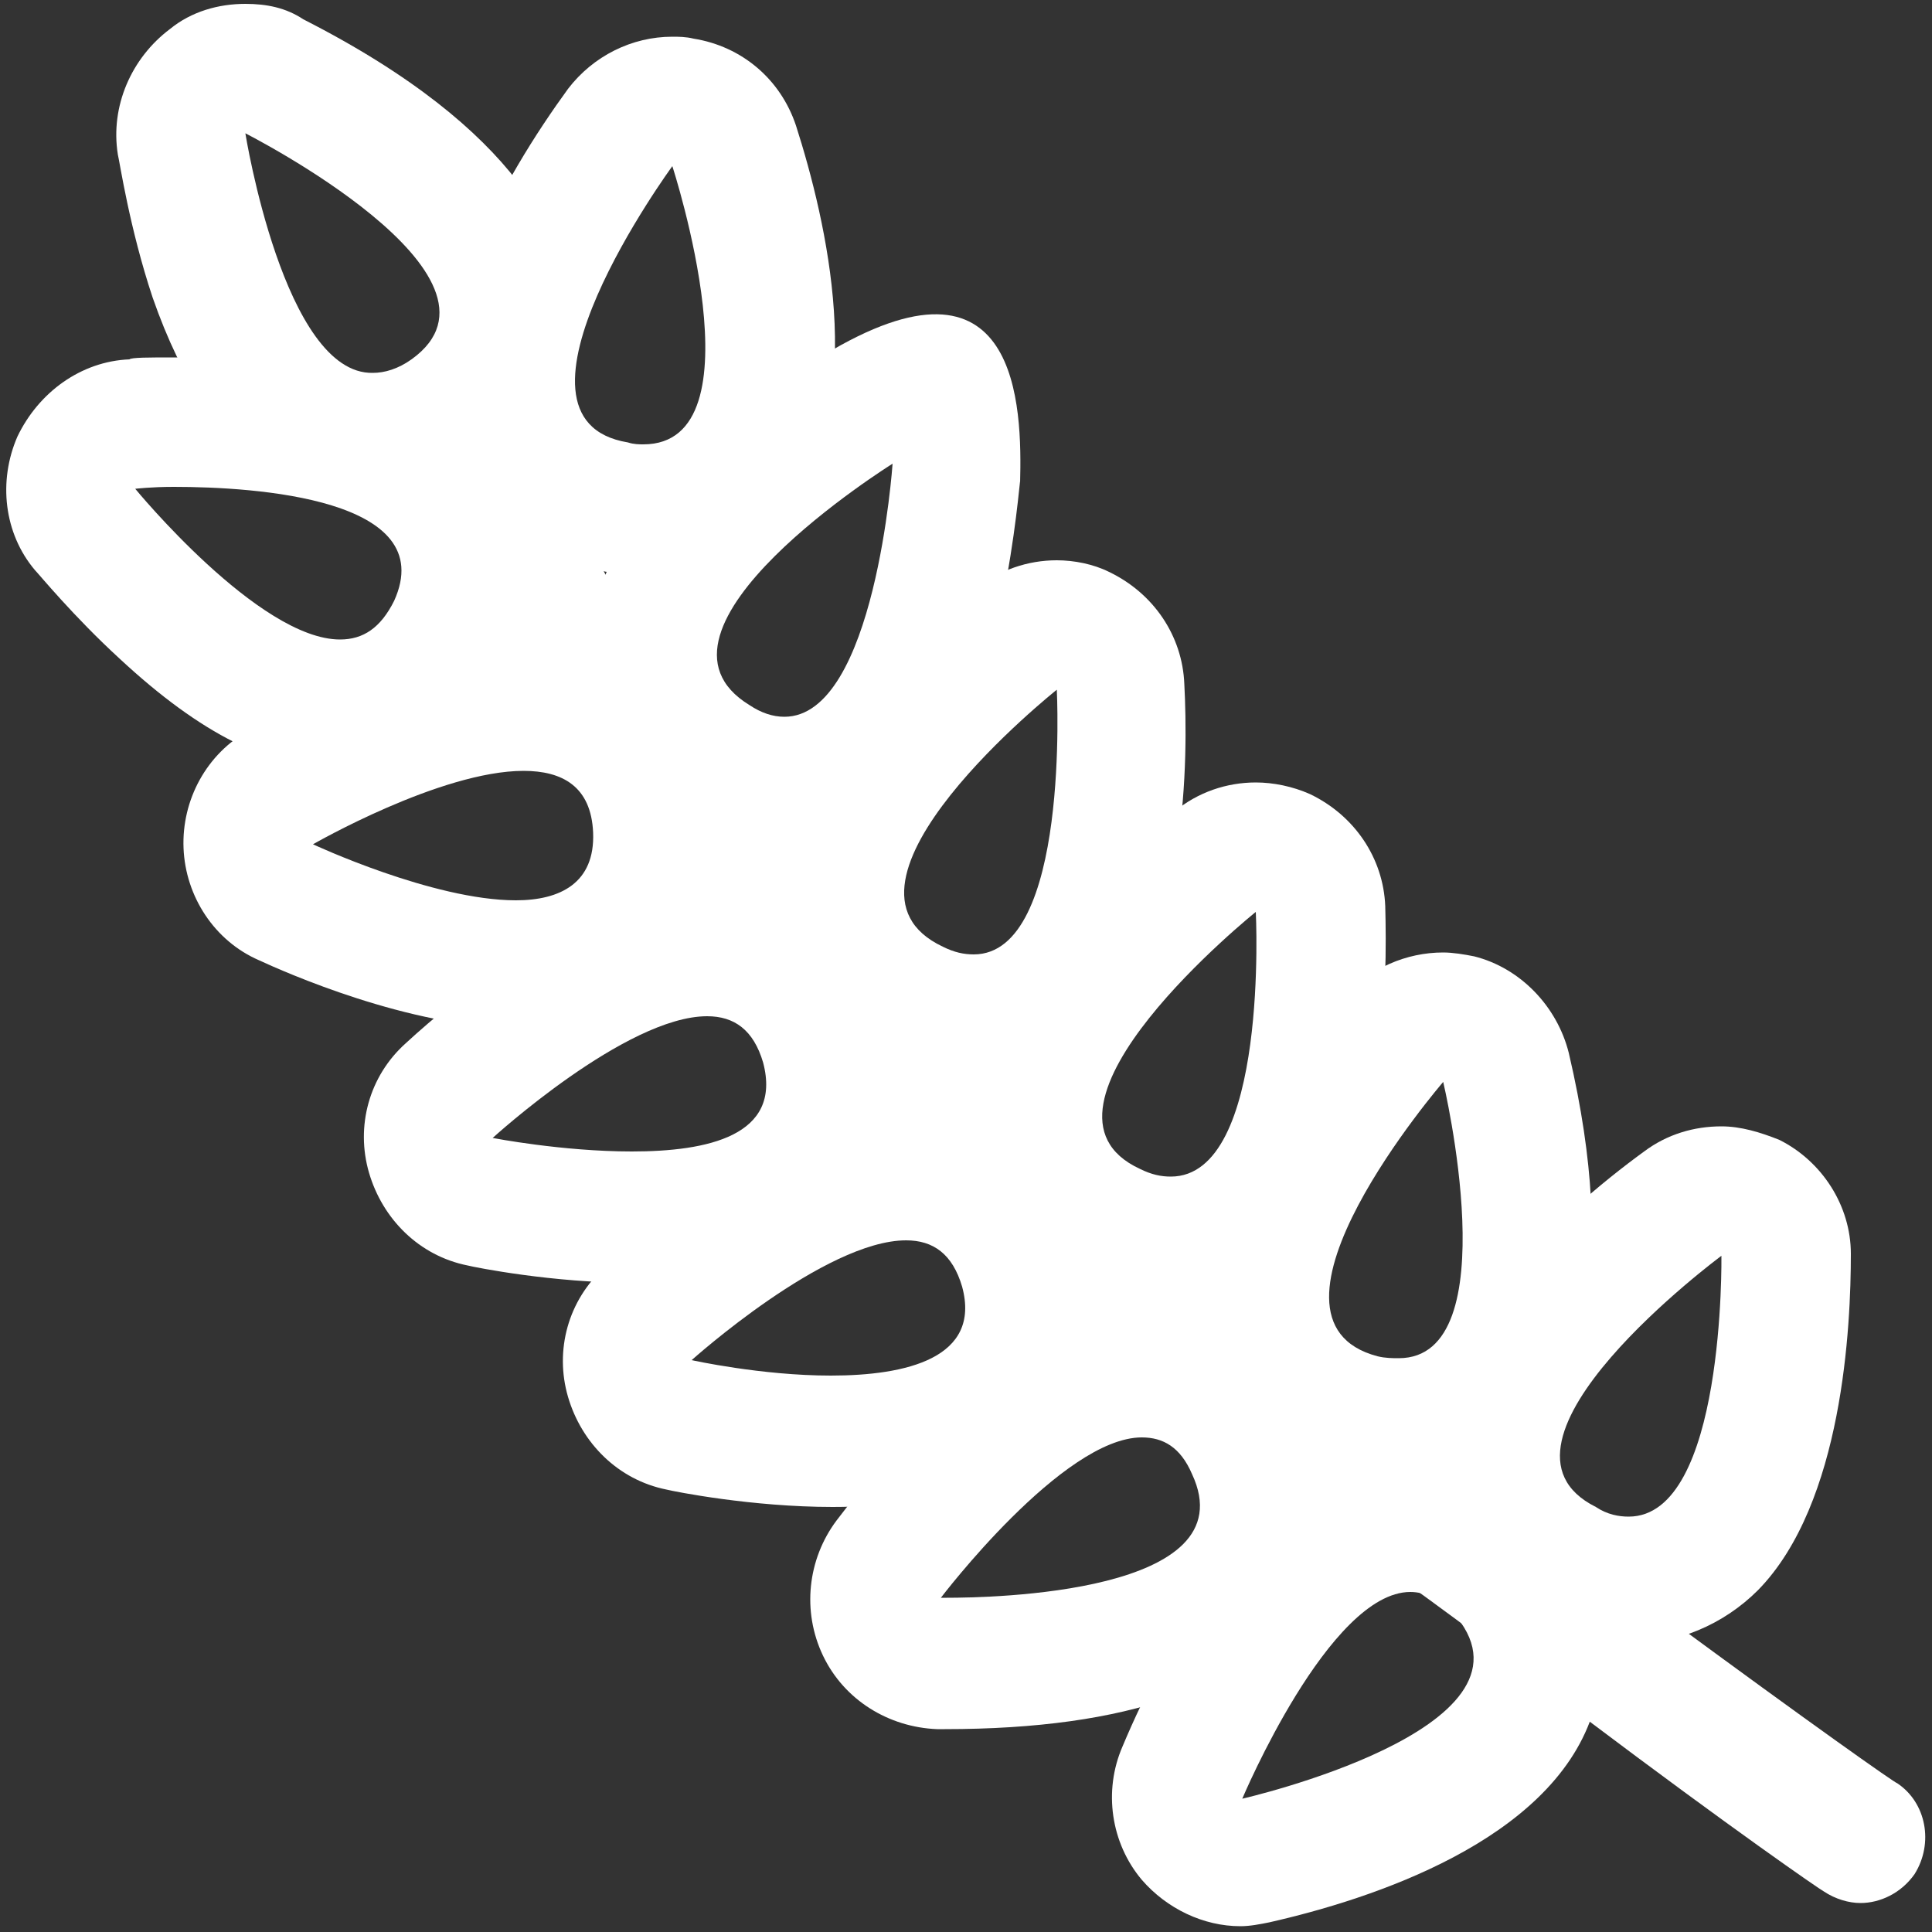
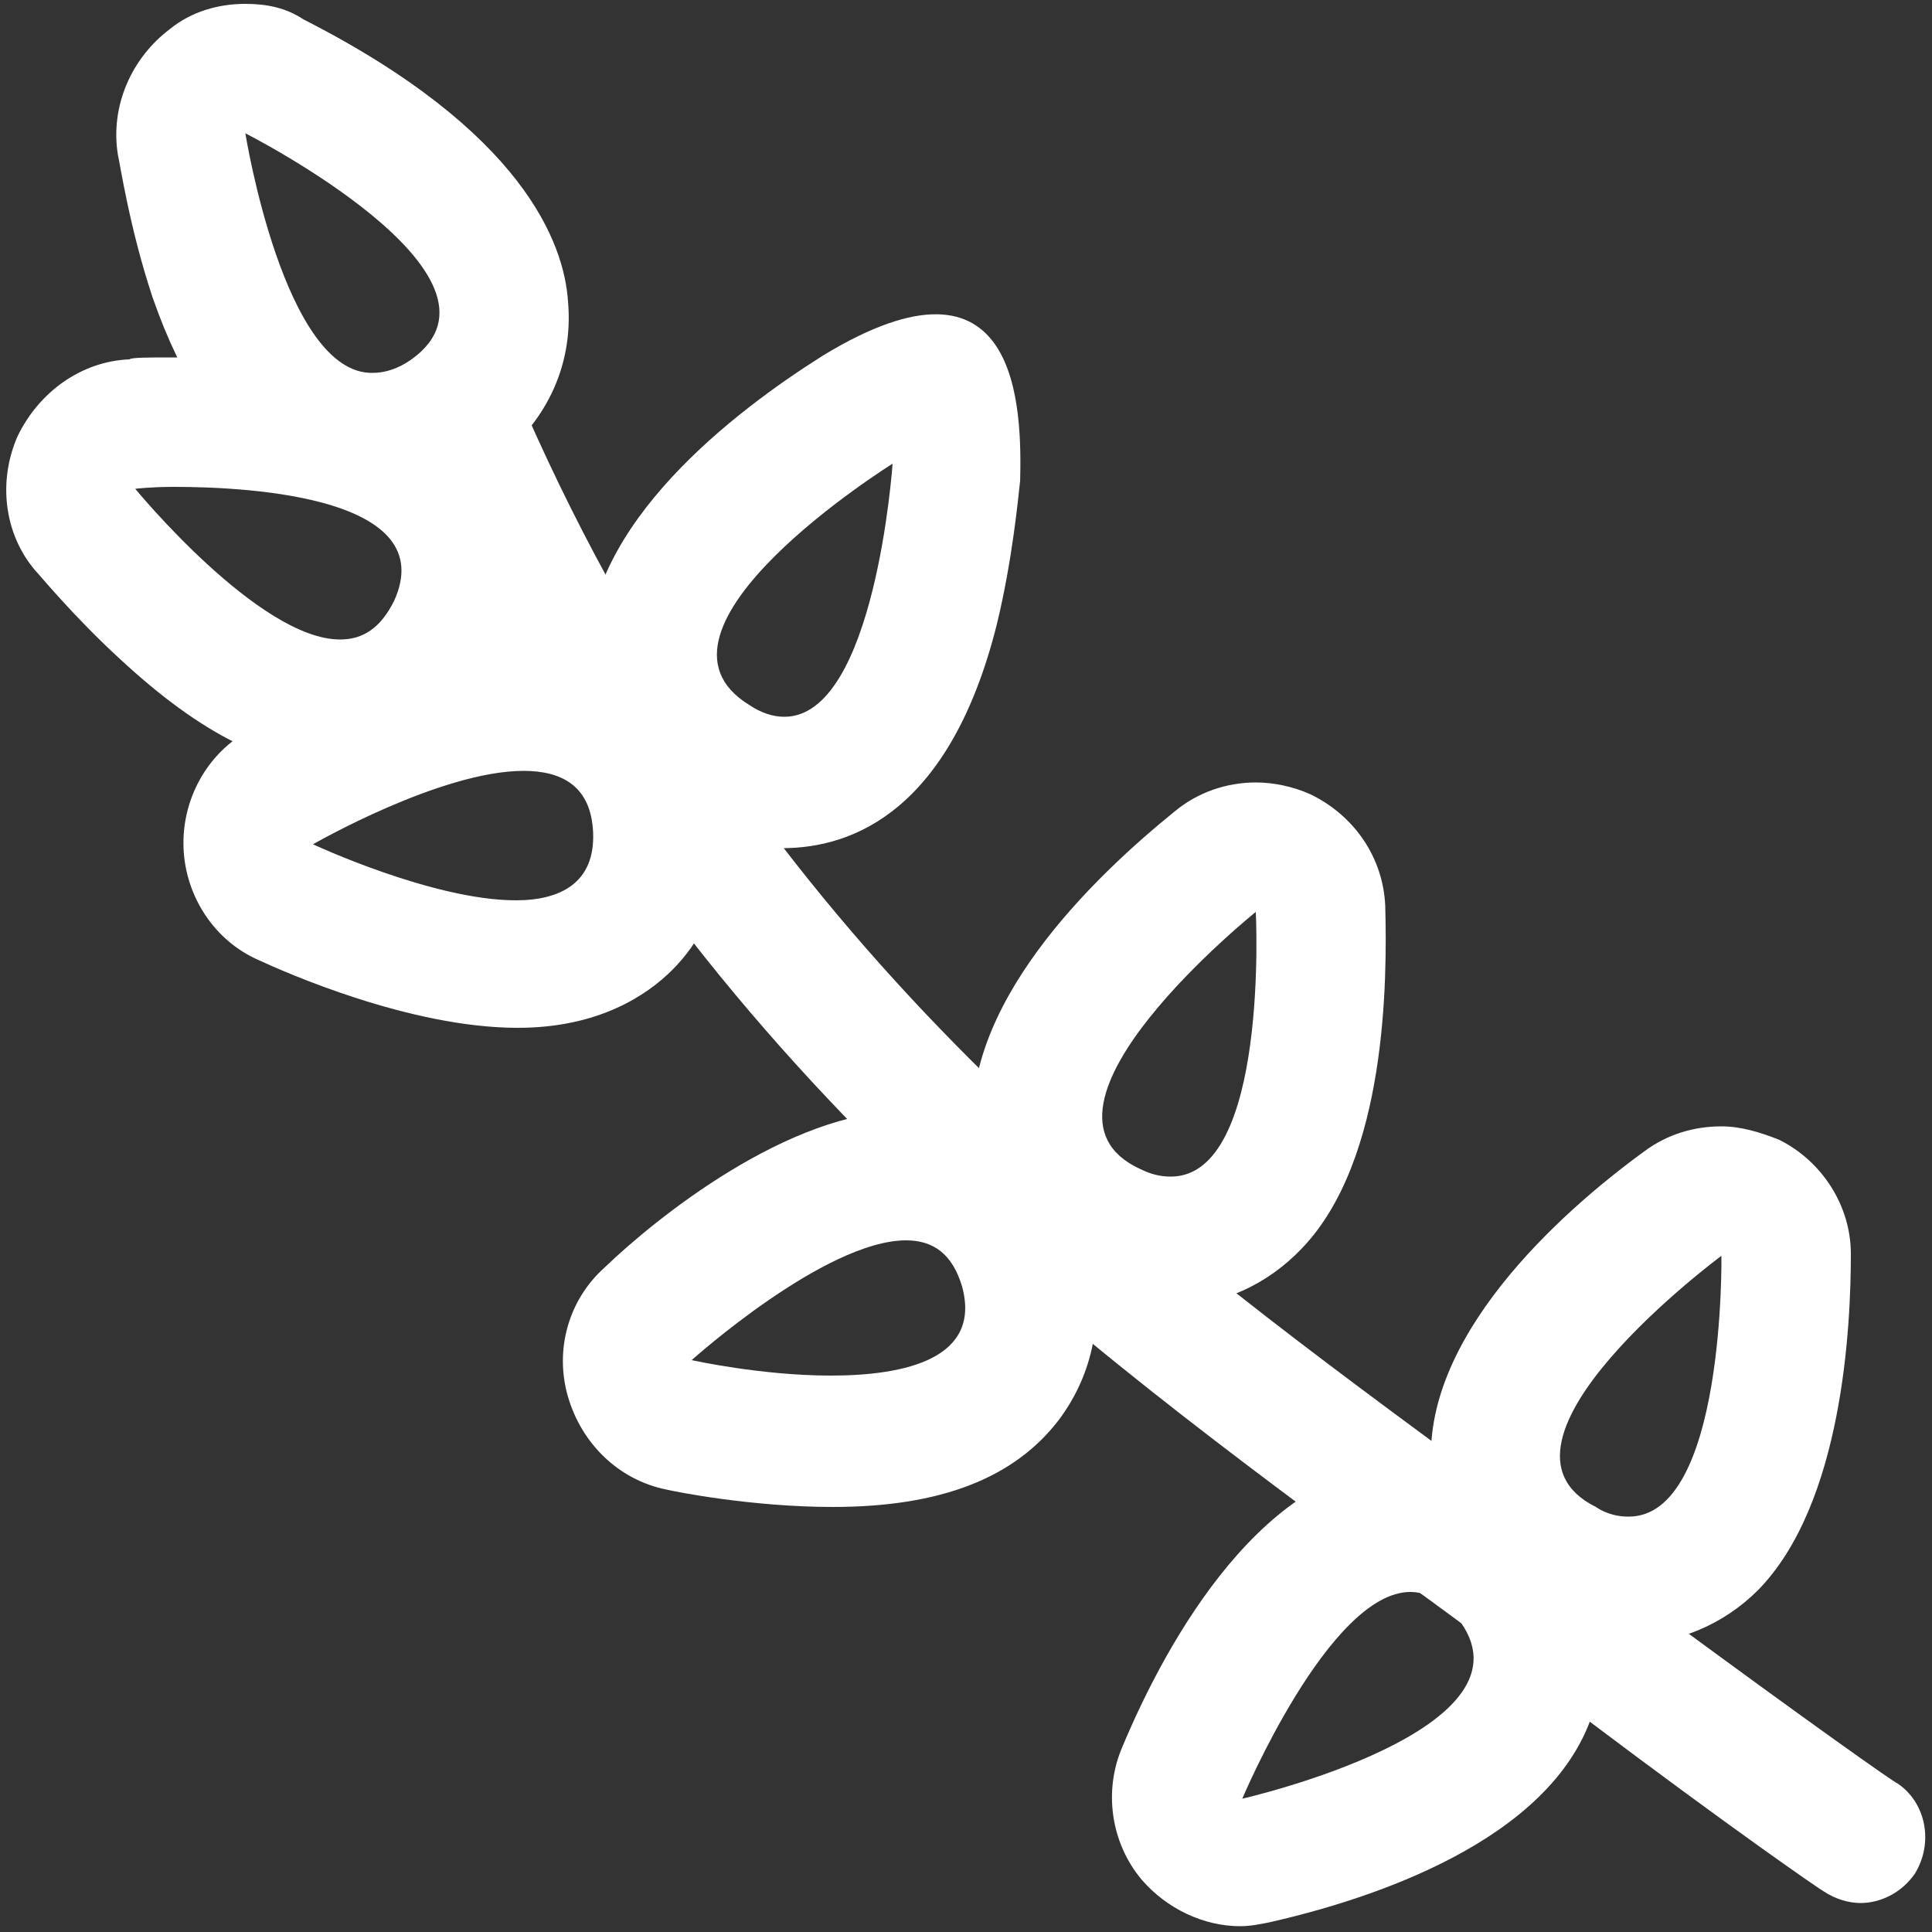
<svg xmlns="http://www.w3.org/2000/svg" version="1.1" id="Layer_1" x="0px" y="0px" viewBox="0 0 100 100" style="enable-background:new 0 0 100 100;" xml:space="preserve">
  <rect x="0" y="0" width="100" height="100" fill="#333333" stroke="none" />
  <style type="text/css">
	.st0{fill:#FFFFFF;}
</style>
  <g>
    <g>
      <g>
        <path class="st0" d="M46.1,24.2L46.1,24.2 M46.2,24c0,0-0.9,13.1-5.6,13.1c-0.6,0-1.2-0.2-1.8-0.6C32.4,32.6,46.2,24,46.2,24      M42.6,18.4C38,21.3,30.4,27.1,30.4,34c0,3.4,1.8,6.4,4.8,8.3c1.7,1.1,3.5,1.6,5.3,1.6c3.7,0,8.7-2,11.1-11.6     c0.8-3.3,1.1-6.5,1.2-7.4c0-0.2,0,0.3,0,0.1C52.9,21.1,52.8,12.2,42.6,18.4z" />
      </g>
    </g>
    <g>
      <g>
-         <path class="st0" d="M54.7,35.7c0,0,0.7,13.7-4.3,13.7c-0.5,0-1-0.1-1.6-0.4C42,45.8,54.7,35.7,54.7,35.7 M54.7,29     c-1.5,0-3,0.5-4.2,1.5c-4.2,3.4-11.2,10.1-10.4,17c0.4,3.3,2.5,6.1,5.8,7.6c1.5,0.7,2.9,1,4.4,1c2.6,0,5-1.1,6.8-3     c4.4-4.6,4.4-13.9,4.2-17.7c-0.1-2.5-1.6-4.7-3.9-5.8C56.6,29.2,55.6,29,54.7,29L54.7,29z" />
-       </g>
+         </g>
    </g>
    <g>
      <g>
        <path class="st0" d="M65,47.2c0,0,0.7,13.7-4.4,13.7c-0.5,0-1-0.1-1.6-0.4C52.3,57.4,65,47.2,65,47.2 M65,40.5     c-1.5,0-3,0.5-4.2,1.5C56.6,45.4,49.6,52.1,50.4,59c0.4,3.3,2.5,6.1,5.8,7.6c1.5,0.7,2.9,1,4.4,1c2.6,0,5-1.1,6.8-3     c4.4-4.6,4.4-13.9,4.3-17.7c-0.1-2.5-1.6-4.7-3.9-5.8C66.9,40.7,65.9,40.5,65,40.5L65,40.5z" />
      </g>
    </g>
    <g>
      <g>
-         <path class="st0" d="M74.7,56c0,0,3.4,14.3-2.3,14.3c-0.3,0-0.7,0-1.1-0.1C64.1,68.3,74.7,56,74.7,56 M74.7,49.3     c-1.9,0-3.8,0.8-5.1,2.3c-3.5,4.1-9.2,12-7.1,18.6c1,3.2,3.6,5.6,7.1,6.5c0.9,0.2,1.8,0.4,2.7,0.4c2.9,0,5.6-1.3,7.4-3.6     c1.7-2.2,4.2-7.5,1.5-19c-0.6-2.4-2.5-4.4-4.9-5C75.8,49.4,75.2,49.3,74.7,49.3L74.7,49.3z" />
-       </g>
+         </g>
    </g>
    <g>
      <g>
        <path class="st0" d="M89.1,65c0,0,0.2,13.5-4.8,13.5c-0.5,0-1.1-0.1-1.7-0.5C76,74.7,89.1,65,89.1,65 M89.1,58.3     c-1.4,0-2.8,0.4-4,1.3c-4.4,3.2-11.6,9.7-11,16.5c0.3,3.4,2.3,6.2,5.5,7.8c1.5,0.8,3.1,1.2,4.7,1.2c2.5,0,4.9-1,6.7-2.8     c4.4-4.5,4.8-13.7,4.8-17.4c0-2.5-1.5-4.8-3.7-5.9C91.1,58.6,90.1,58.3,89.1,58.3L89.1,58.3z" />
      </g>
    </g>
    <g>
      <g>
-         <path class="st0" d="M34.8,8.6c0,0,4.7,14.4-1.5,14.4c-0.2,0-0.5,0-0.8-0.1C25.2,21.7,34.8,8.6,34.8,8.6 M34.8,1.9     c-2.1,0-4.1,1-5.4,2.7c-3.2,4.4-8.2,12.7-5.6,19.1c1.3,3.1,4,5.3,7.6,5.9c0.6,0.1,1.3,0.2,1.9,0.2c3.1,0,5.9-1.4,7.7-3.9     c3.9-5.3,1.8-14.4,0.2-19.4c-0.8-2.4-2.8-4.1-5.3-4.5C35.5,1.9,35.1,1.9,34.8,1.9L34.8,1.9z" />
-       </g>
+         </g>
    </g>
    <g>
      <path class="st0" d="M96.3,98.5c-0.6,0-1.3-0.2-1.9-0.6c-0.2-0.1-4.7-3.2-12.4-9c-3.4-2.7-7-5.4-10.8-8.1    C53.8,67.9,34,53.3,21.1,24c-0.7-1.7,0-3.7,1.7-4.4c1.7-0.7,3.7,0,4.4,1.7C39.4,49,58.4,63,75.2,75.4c3.8,2.8,7.4,5.5,10.9,8.2    c7.6,5.6,12,8.7,12.1,8.7c1.5,1,1.9,3.1,0.9,4.7C98.4,98,97.3,98.5,96.3,98.5z" />
    </g>
    <g>
      <g>
        <g>
          <path class="st0" d="M9,25.2c4.2,0,13.8,0.6,11.4,5.9c-0.7,1.4-1.6,2-2.8,2c-4.2,0-10.6-7.8-10.6-7.8S7.8,25.2,9,25.2 M9,18.5      c-1.3,0-2.2,0-2.3,0.1c-2.5,0.1-4.7,1.7-5.8,4c-1,2.3-0.7,5,0.9,6.9c0.2,0.2,2,2.4,4.4,4.6c4.2,3.9,7.8,5.7,11.4,5.7      c3.9,0,7.2-2.2,8.9-5.9c1.5-3.2,1.3-6.6-0.5-9.3C23.4,20.5,17.8,18.5,9,18.5L9,18.5z" />
        </g>
      </g>
      <g>
        <g>
          <path class="st0" d="M73,82.4c0.8,0,1.6,0.4,2.4,1.3c4.7,5.8-11.1,9.4-11.1,9.4S68.8,82.4,73,82.4 M73,75.7      c-7.5,0-12.6,9.2-14.9,14.7c-1,2.3-0.6,5,1,6.9c1.3,1.5,3.2,2.4,5.1,2.4c0.5,0,1-0.1,1.5-0.2c5.3-1.2,14.5-4.2,16.7-10.7      c1.1-3.2,0.4-6.6-1.9-9.4C78.6,77.1,75.9,75.7,73,75.7L73,75.7z" />
        </g>
      </g>
      <g>
        <g>
          <path class="st0" d="M27.1,39.9c2,0,3.5,0.8,3.6,3.2c0.1,2.6-1.7,3.5-4,3.5c-4.3,0-10.5-2.9-10.5-2.9S22.8,39.9,27.1,39.9       M27.1,33.2c-5.7,0-12.9,3.8-14.2,4.6c-2.2,1.2-3.5,3.6-3.4,6.1c0.1,2.5,1.6,4.8,3.9,5.8c1.3,0.6,7.8,3.5,13.4,3.5      c4.2,0,6.7-1.7,8-3c1.3-1.3,2.8-3.6,2.7-7.3C37.3,37.2,33,33.2,27.1,33.2L27.1,33.2z" />
        </g>
      </g>
      <g>
        <g>
-           <path class="st0" d="M36.6,52.6c1.4,0,2.4,0.7,2.9,2.4c1,3.8-2.9,4.6-6.8,4.6c-3.6,0-7.2-0.7-7.2-0.7S32.4,52.6,36.6,52.6       M36.6,45.9c-6.1,0-13,5.7-15.6,8.1c-1.9,1.7-2.6,4.3-1.9,6.7c0.7,2.4,2.6,4.3,5.1,4.8c0.4,0.1,4.4,0.9,8.6,0.9      c5.6,0,9.4-1.5,11.7-4.5c1.8-2.4,2.4-5.4,1.6-8.6C44.8,48.8,41.2,45.9,36.6,45.9L36.6,45.9z" />
-         </g>
+           </g>
      </g>
      <g>
        <g>
          <path class="st0" d="M46.9,64.2c1.4,0,2.4,0.7,2.9,2.4c1,3.7-2.9,4.6-6.8,4.6c-3.6,0-7.2-0.8-7.2-0.8S42.7,64.2,46.9,64.2       M46.9,57.5c-6.1,0-13,5.6-15.6,8.1c-1.9,1.7-2.6,4.3-1.9,6.7c0.7,2.4,2.6,4.3,5.1,4.8c0.4,0.1,4.4,0.9,8.6,0.9      c5.6,0,9.4-1.5,11.7-4.5c1.8-2.4,2.4-5.4,1.6-8.6C55.1,60.3,51.5,57.5,46.9,57.5L46.9,57.5z" />
        </g>
      </g>
      <g>
        <g>
-           <path class="st0" d="M59.1,74.4c1.1,0,2,0.5,2.6,1.9c2.9,6.2-10.5,6.4-12.7,6.4c-0.2,0-0.3,0-0.3,0S55,74.4,59.1,74.4       M59.1,67.7c-6.5,0-12.7,6.9-15.8,11c-1.5,2-1.8,4.7-0.7,7c1.1,2.3,3.4,3.7,5.9,3.8c0,0,0.2,0,0.4,0c9.5,0,15.7-2.2,18.4-6.5      c1.8-2.8,1.9-6.3,0.4-9.5C66.1,69.8,62.9,67.7,59.1,67.7L59.1,67.7z" />
-         </g>
+           </g>
      </g>
    </g>
    <g>
      <g>
        <path class="st0" d="M12.7,6.9c0,0,14.6,7.4,8.6,11.7c-0.7,0.5-1.4,0.7-2,0.7C14.7,19.4,12.7,6.9,12.7,6.9 M12.7,0.2     c-1.4,0-2.8,0.4-3.9,1.3C6.8,3,5.7,5.5,6.1,8c0.1,0.4,0.6,3.8,1.8,7.4c3.1,8.9,7.9,10.8,11.4,10.8c2,0,4.1-0.7,5.9-2     c3-2.1,4.5-5.2,4.2-8.6c-0.2-3-2.3-8.8-13.7-14.6C14.8,0.4,13.8,0.2,12.7,0.2L12.7,0.2z" />
      </g>
    </g>
  </g>
</svg>